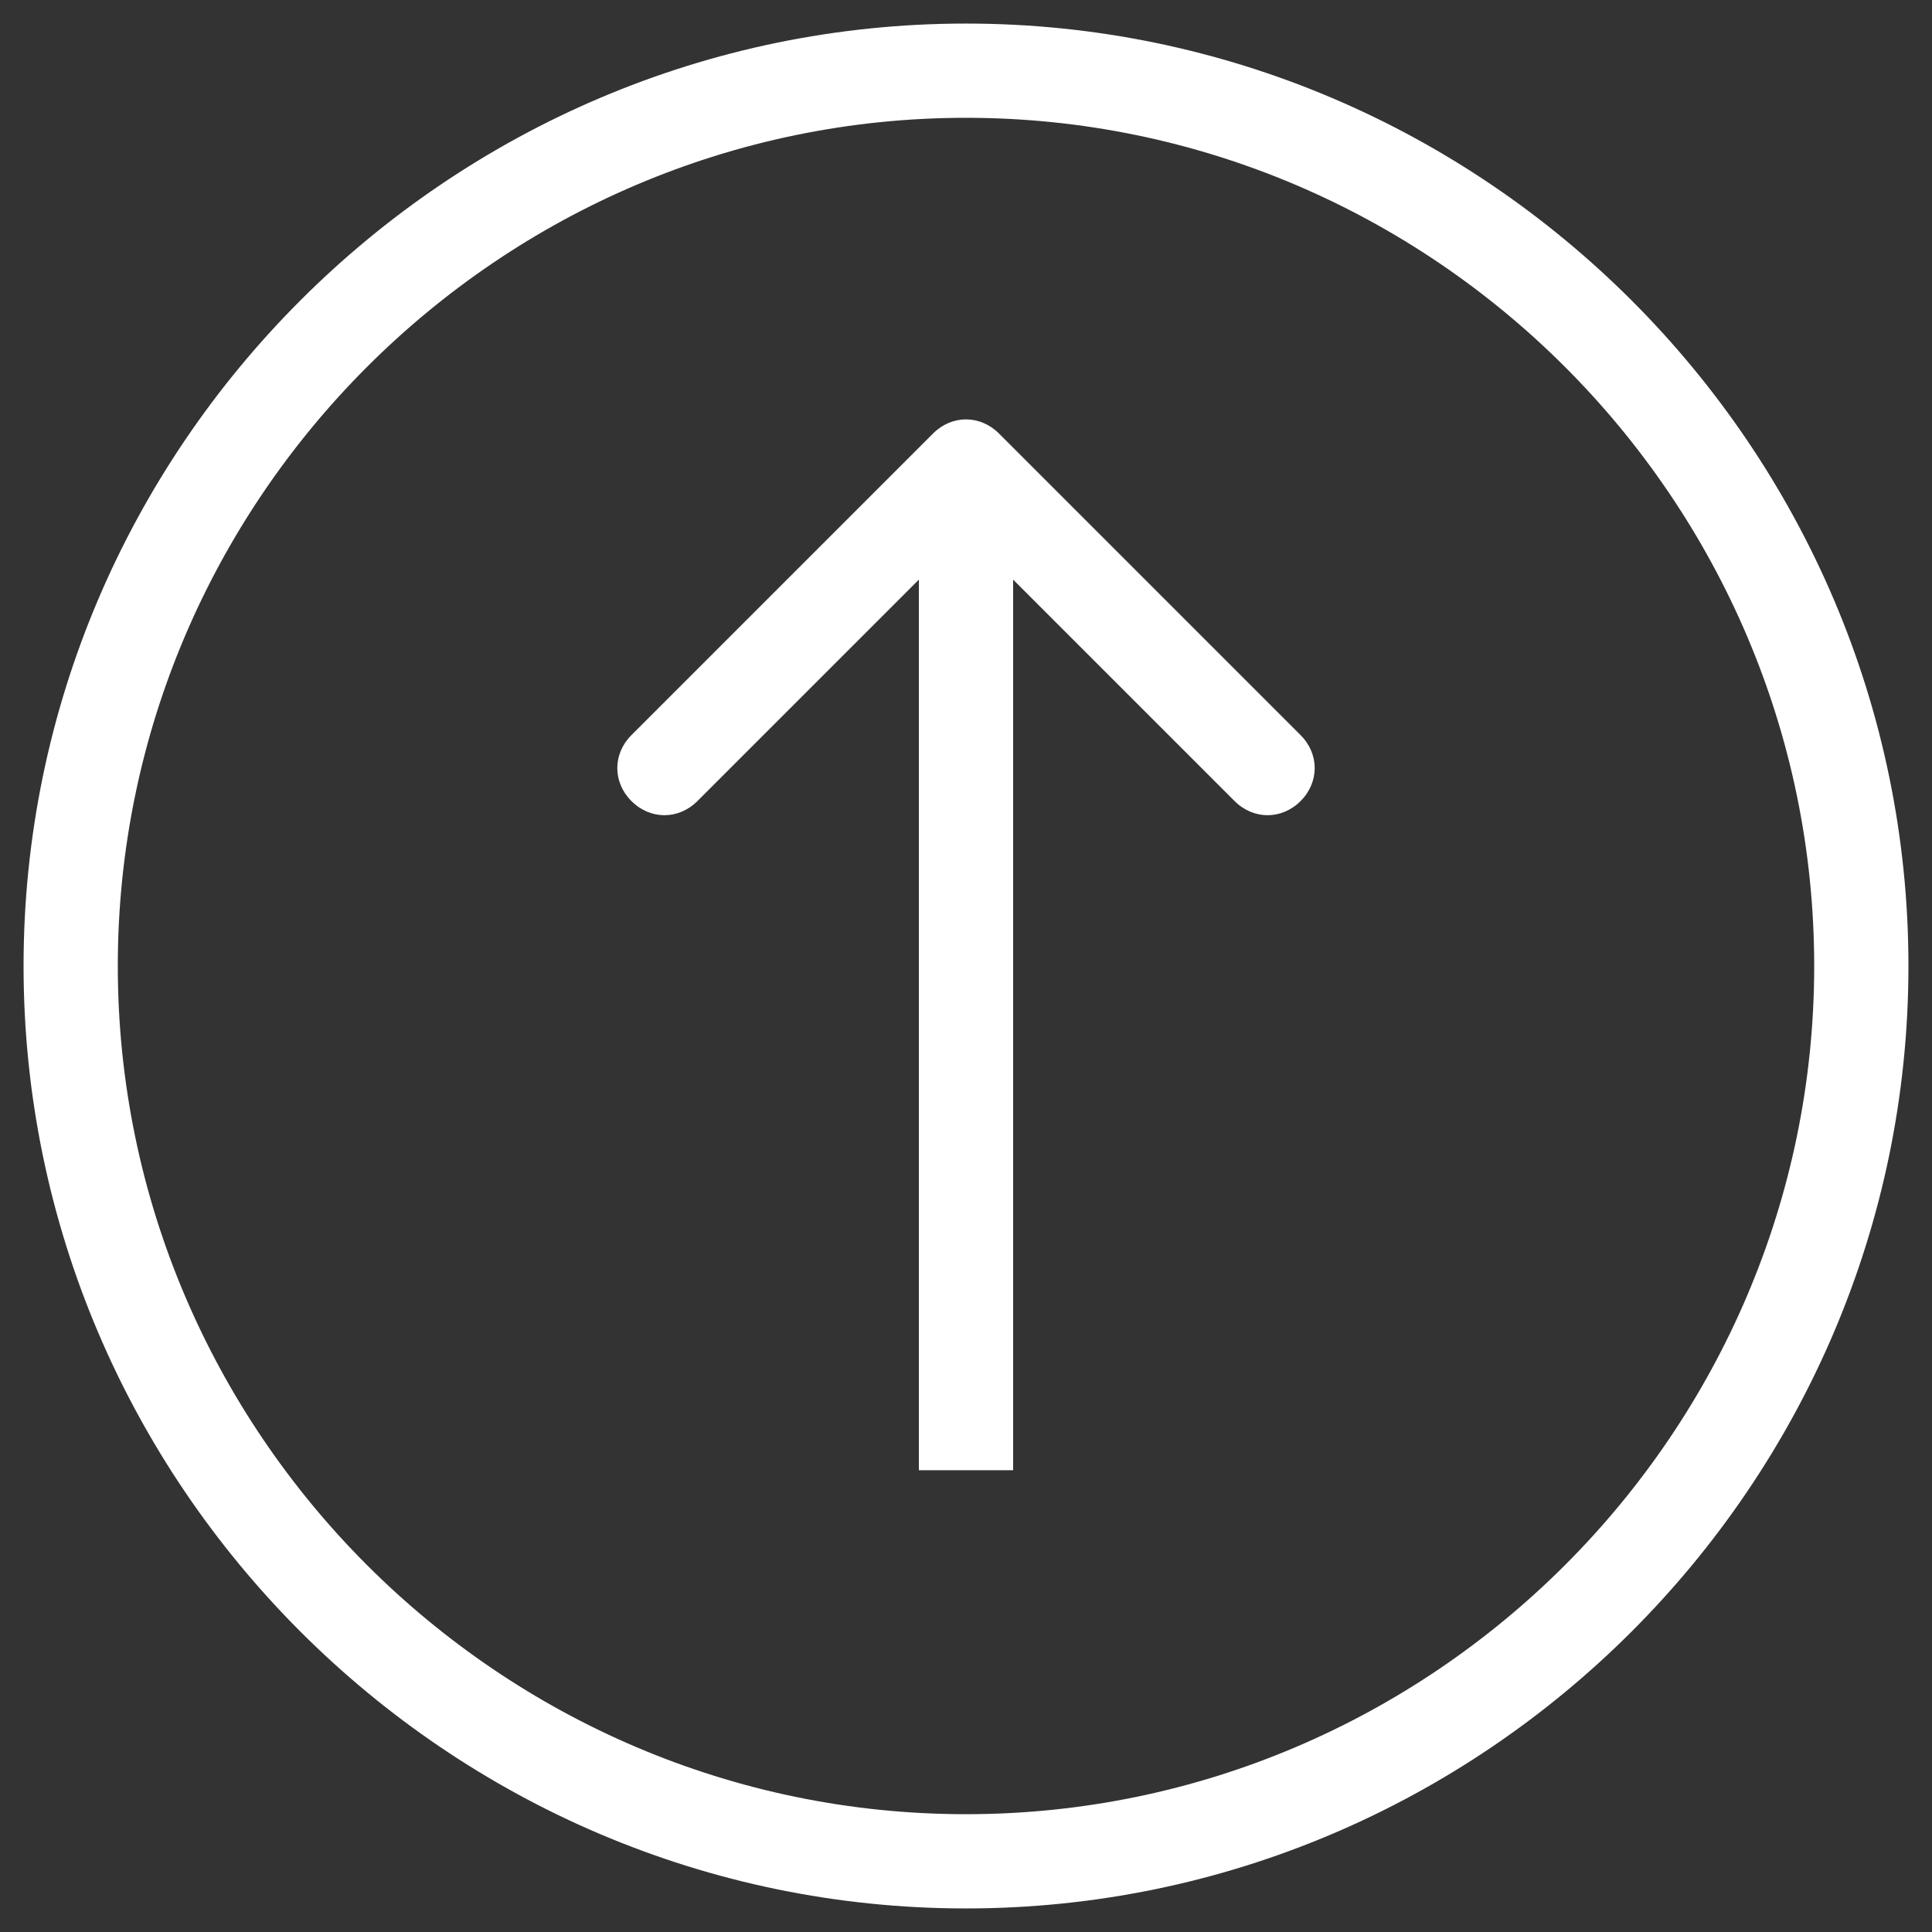
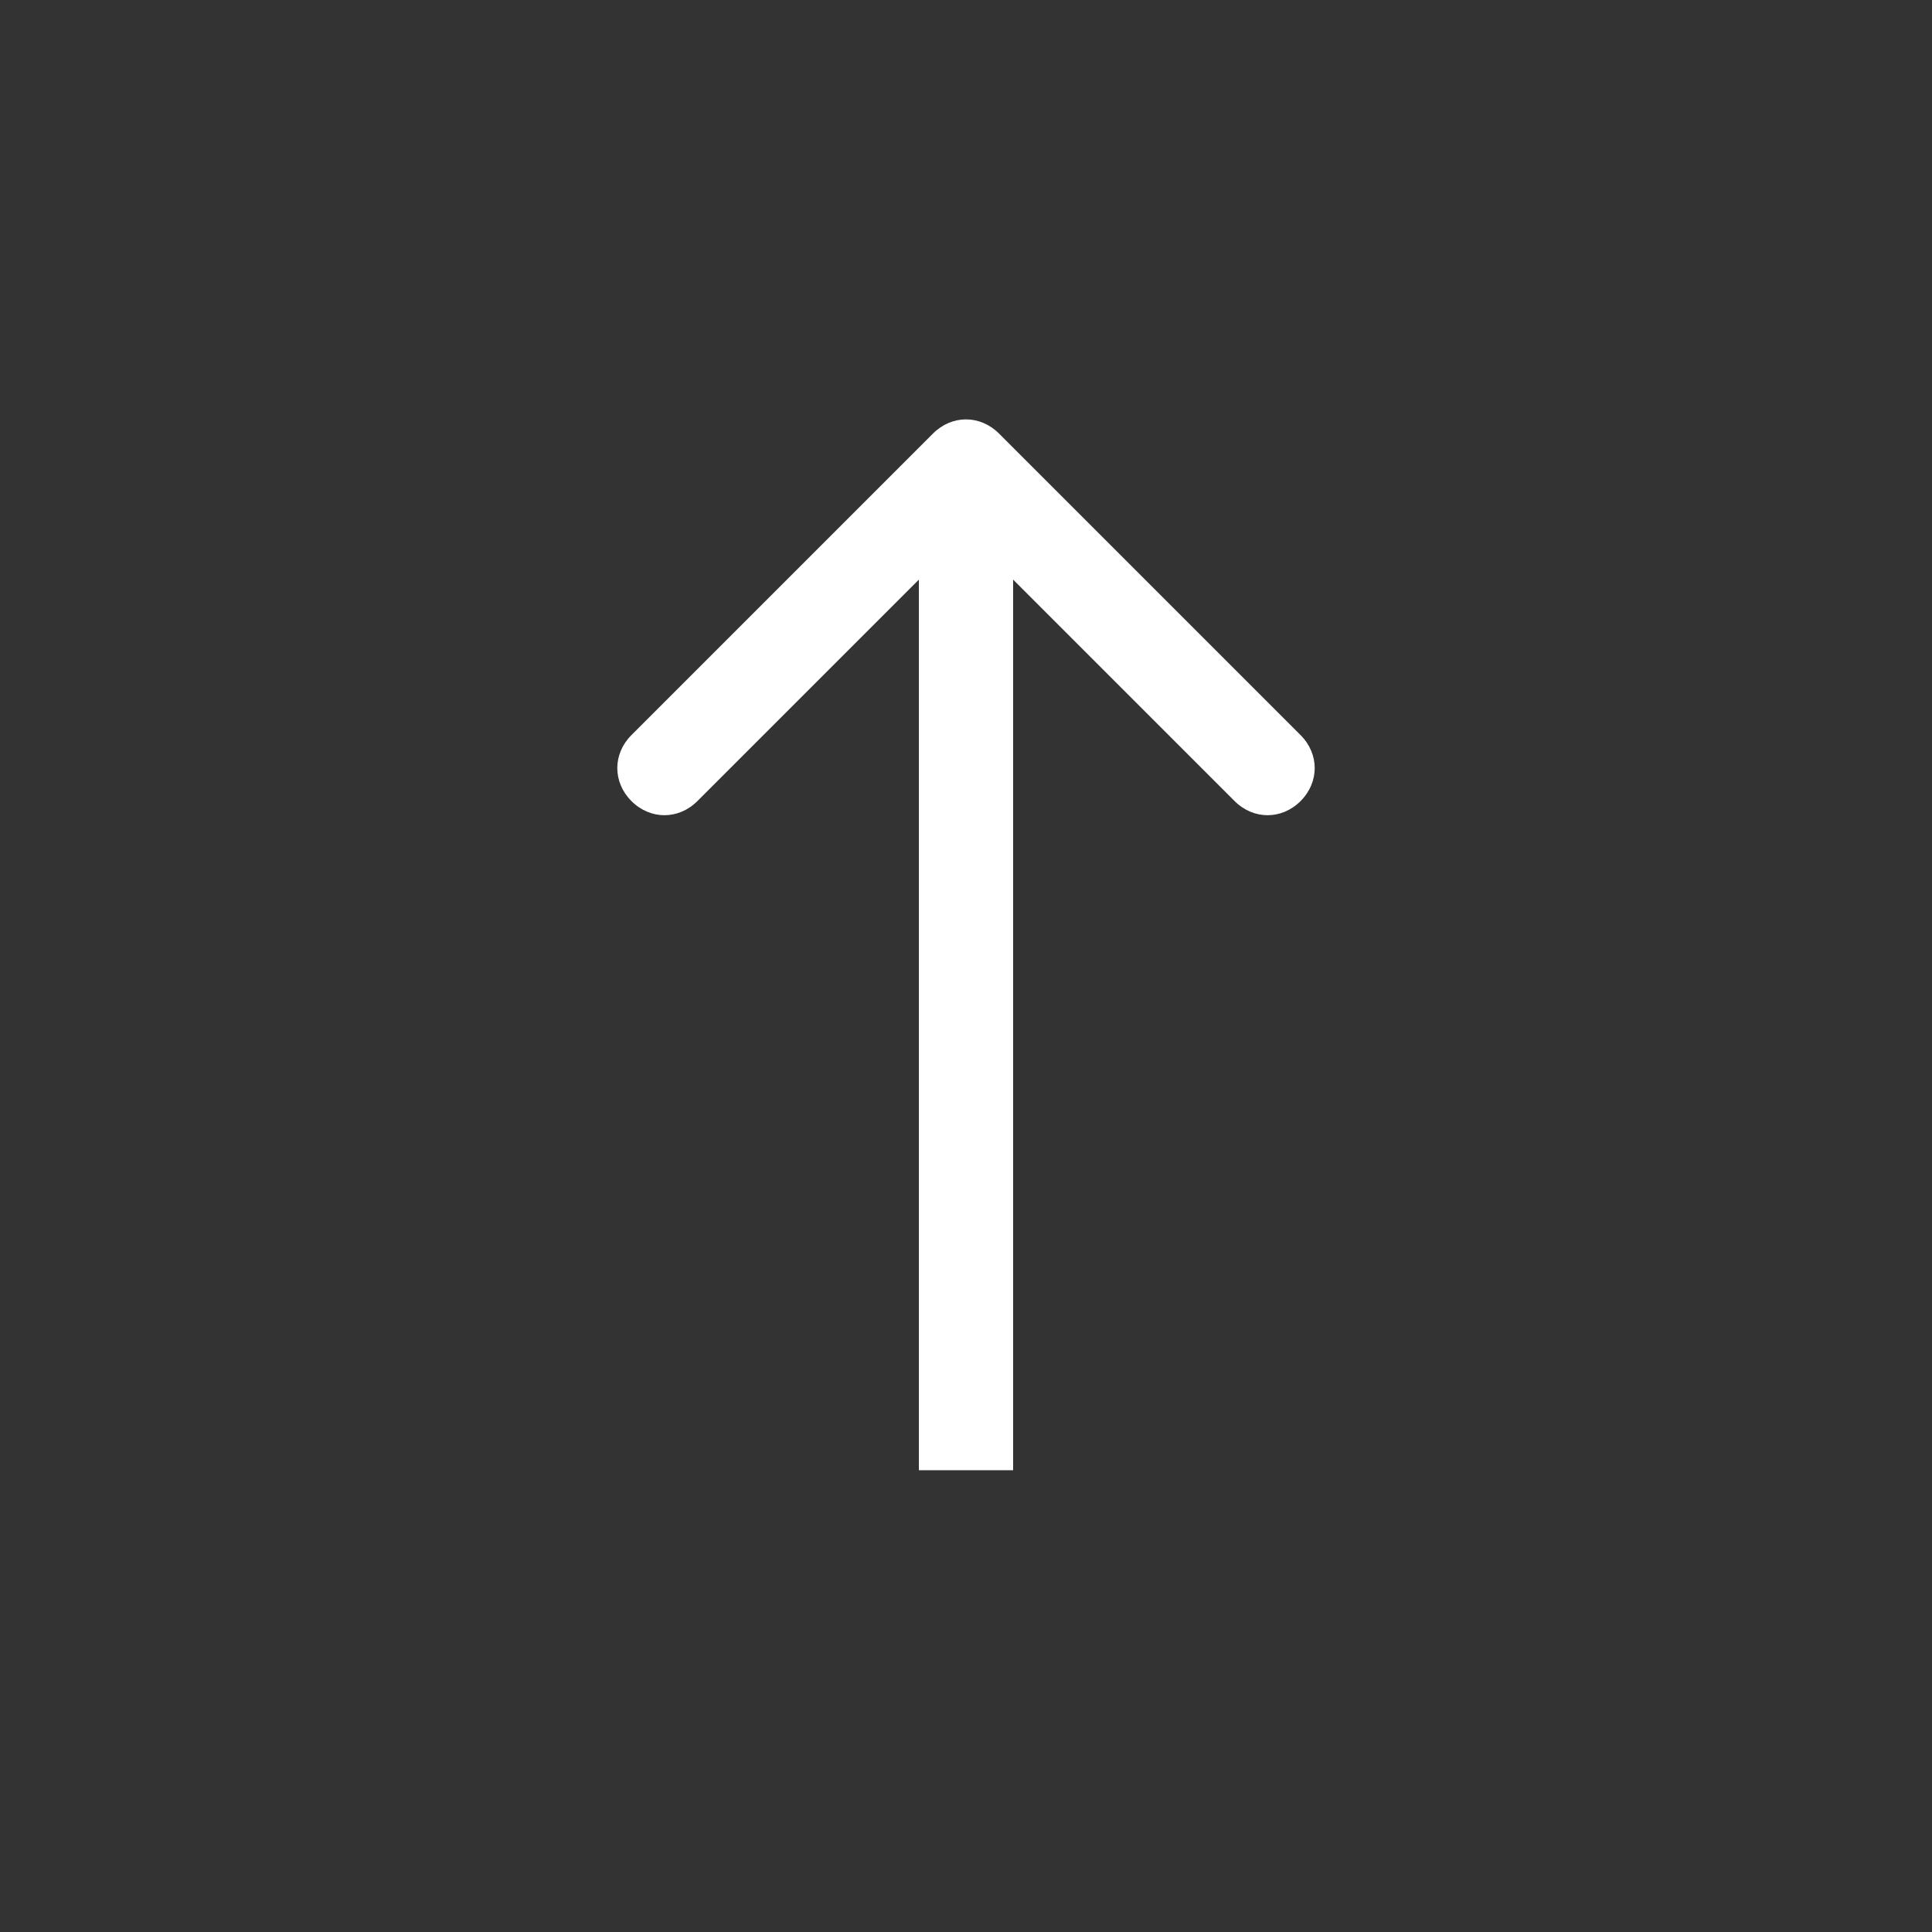
<svg xmlns="http://www.w3.org/2000/svg" width="41" height="41" id="Layer_1" data-name="Layer 1" version="1.1" viewBox="0 0 41 41">
  <rect x="0" y="0" width="41" height="41" fill="#333333" stroke="none" />
  <defs>
    <style>
      .cls-1 {
        fill: #fff;
        stroke-width: 0px;
      }
    </style>
  </defs>
  <path class="cls-1" d="M21.2,9.2c-.4-.4-1-.4-1.4,0l-6.4,6.4c-.4.4-.4,1,0,1.4.4.4,1,.4,1.4,0l5.7-5.7,5.7,5.7c.4.4,1,.4,1.4,0,.4-.4.4-1,0-1.4l-6.4-6.4ZM19.5,9.9v21.3h2V9.9h-2Z" />
-   <path class="cls-1" d="M20.5,2.5c9.9,0,18,8.1,18,18s-8.1,18-18,18S2.5,30.4,2.5,20.5,10.6,2.5,20.5,2.5M20.5.5C9.5.5.5,9.5.5,20.5s9,20,20,20,20-9,20-20S31.5.5,20.5.5h0Z" />
</svg>